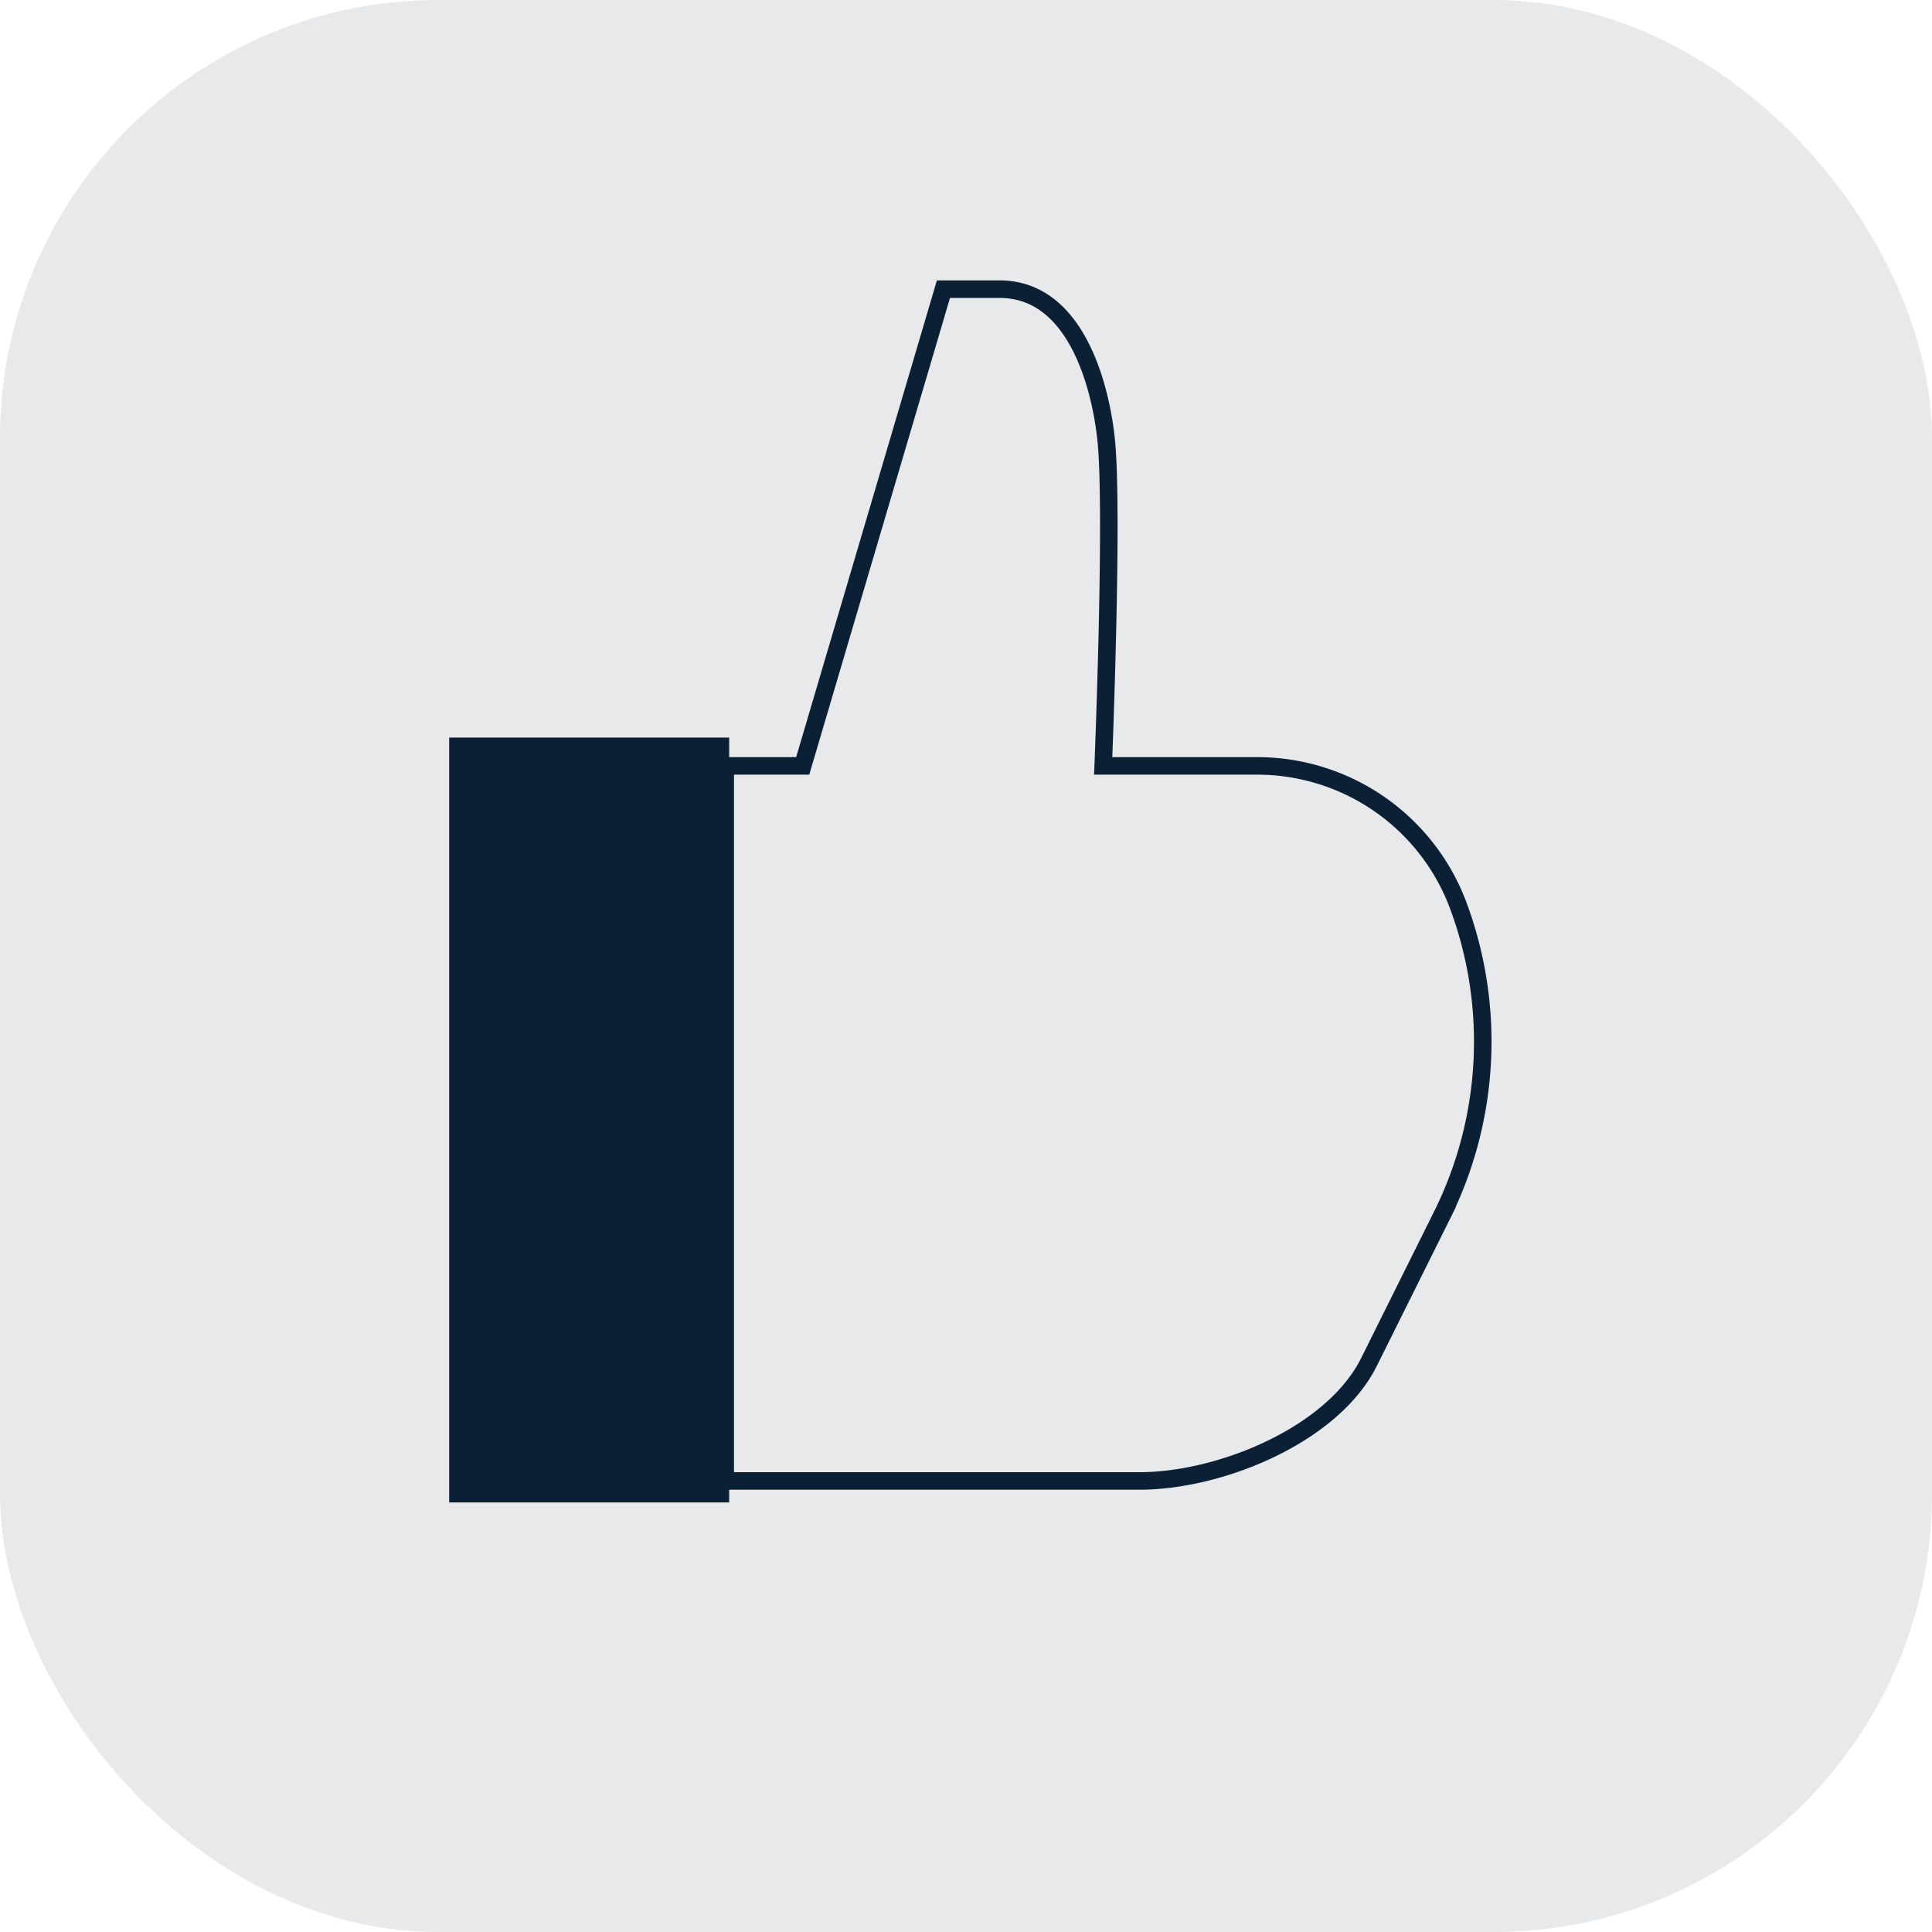
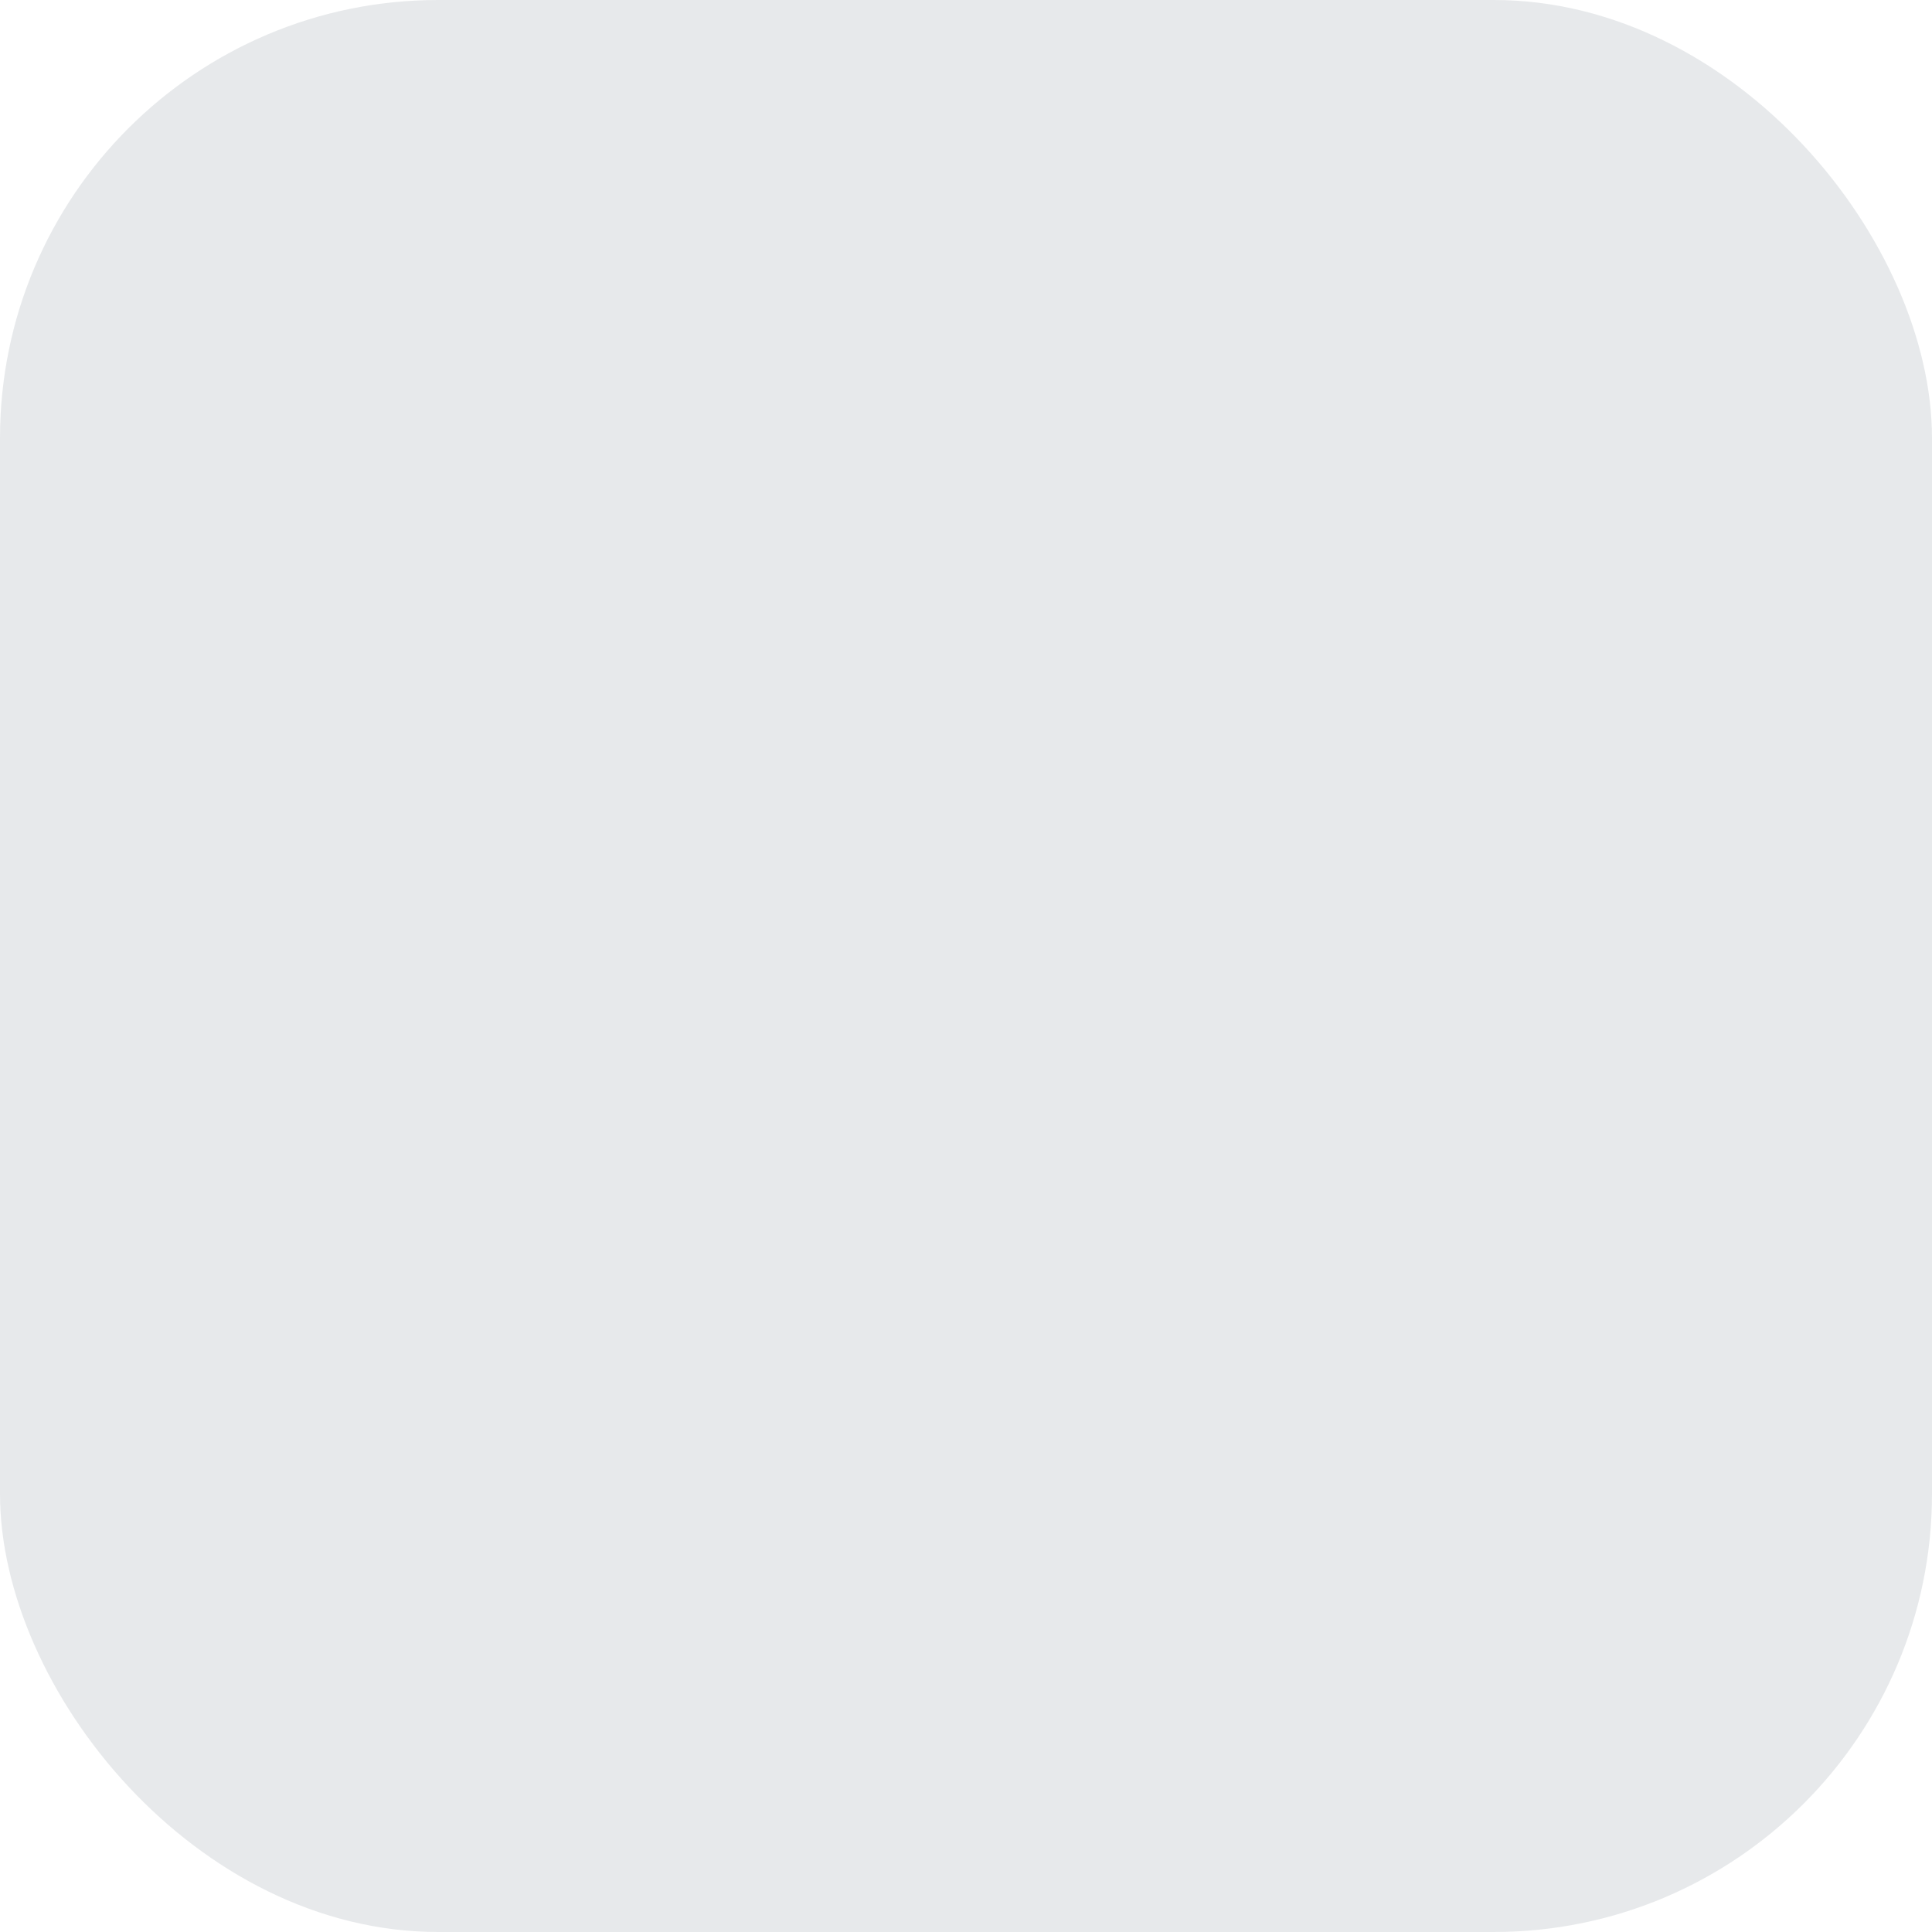
<svg xmlns="http://www.w3.org/2000/svg" viewBox="0 0 220.47 220.47">
  <defs>
    <style>.cls-1,.cls-3{fill:#0b1f35;}.cls-1{opacity:0.1;}.cls-2{fill:none;stroke:#0b1f35;stroke-miterlimit:10;stroke-width:2px;}</style>
  </defs>
  <g id="Layer_2" data-name="Layer 2">
    <g id="Layer_1-2" data-name="Layer 1">
      <rect class="cls-1" width="220.47" height="220.47" rx="50" />
-       <path class="cls-2" d="M143.49,87.4h-17.6S127,60.08,126.3,51c-.41-5.42-2.94-18-12.22-18h-6.42L91.6,87.4H82.76V169H130c9.29,0,22.08-5.26,26.22-13.57l8.32-16.72a44.56,44.56,0,0,0,1.92-35.24h0A24.49,24.49,0,0,0,143.49,87.4Z" />
-       <rect class="cls-3" x="51.26" y="84.17" width="31.95" height="87.28" />
    </g>
  </g>
</svg>